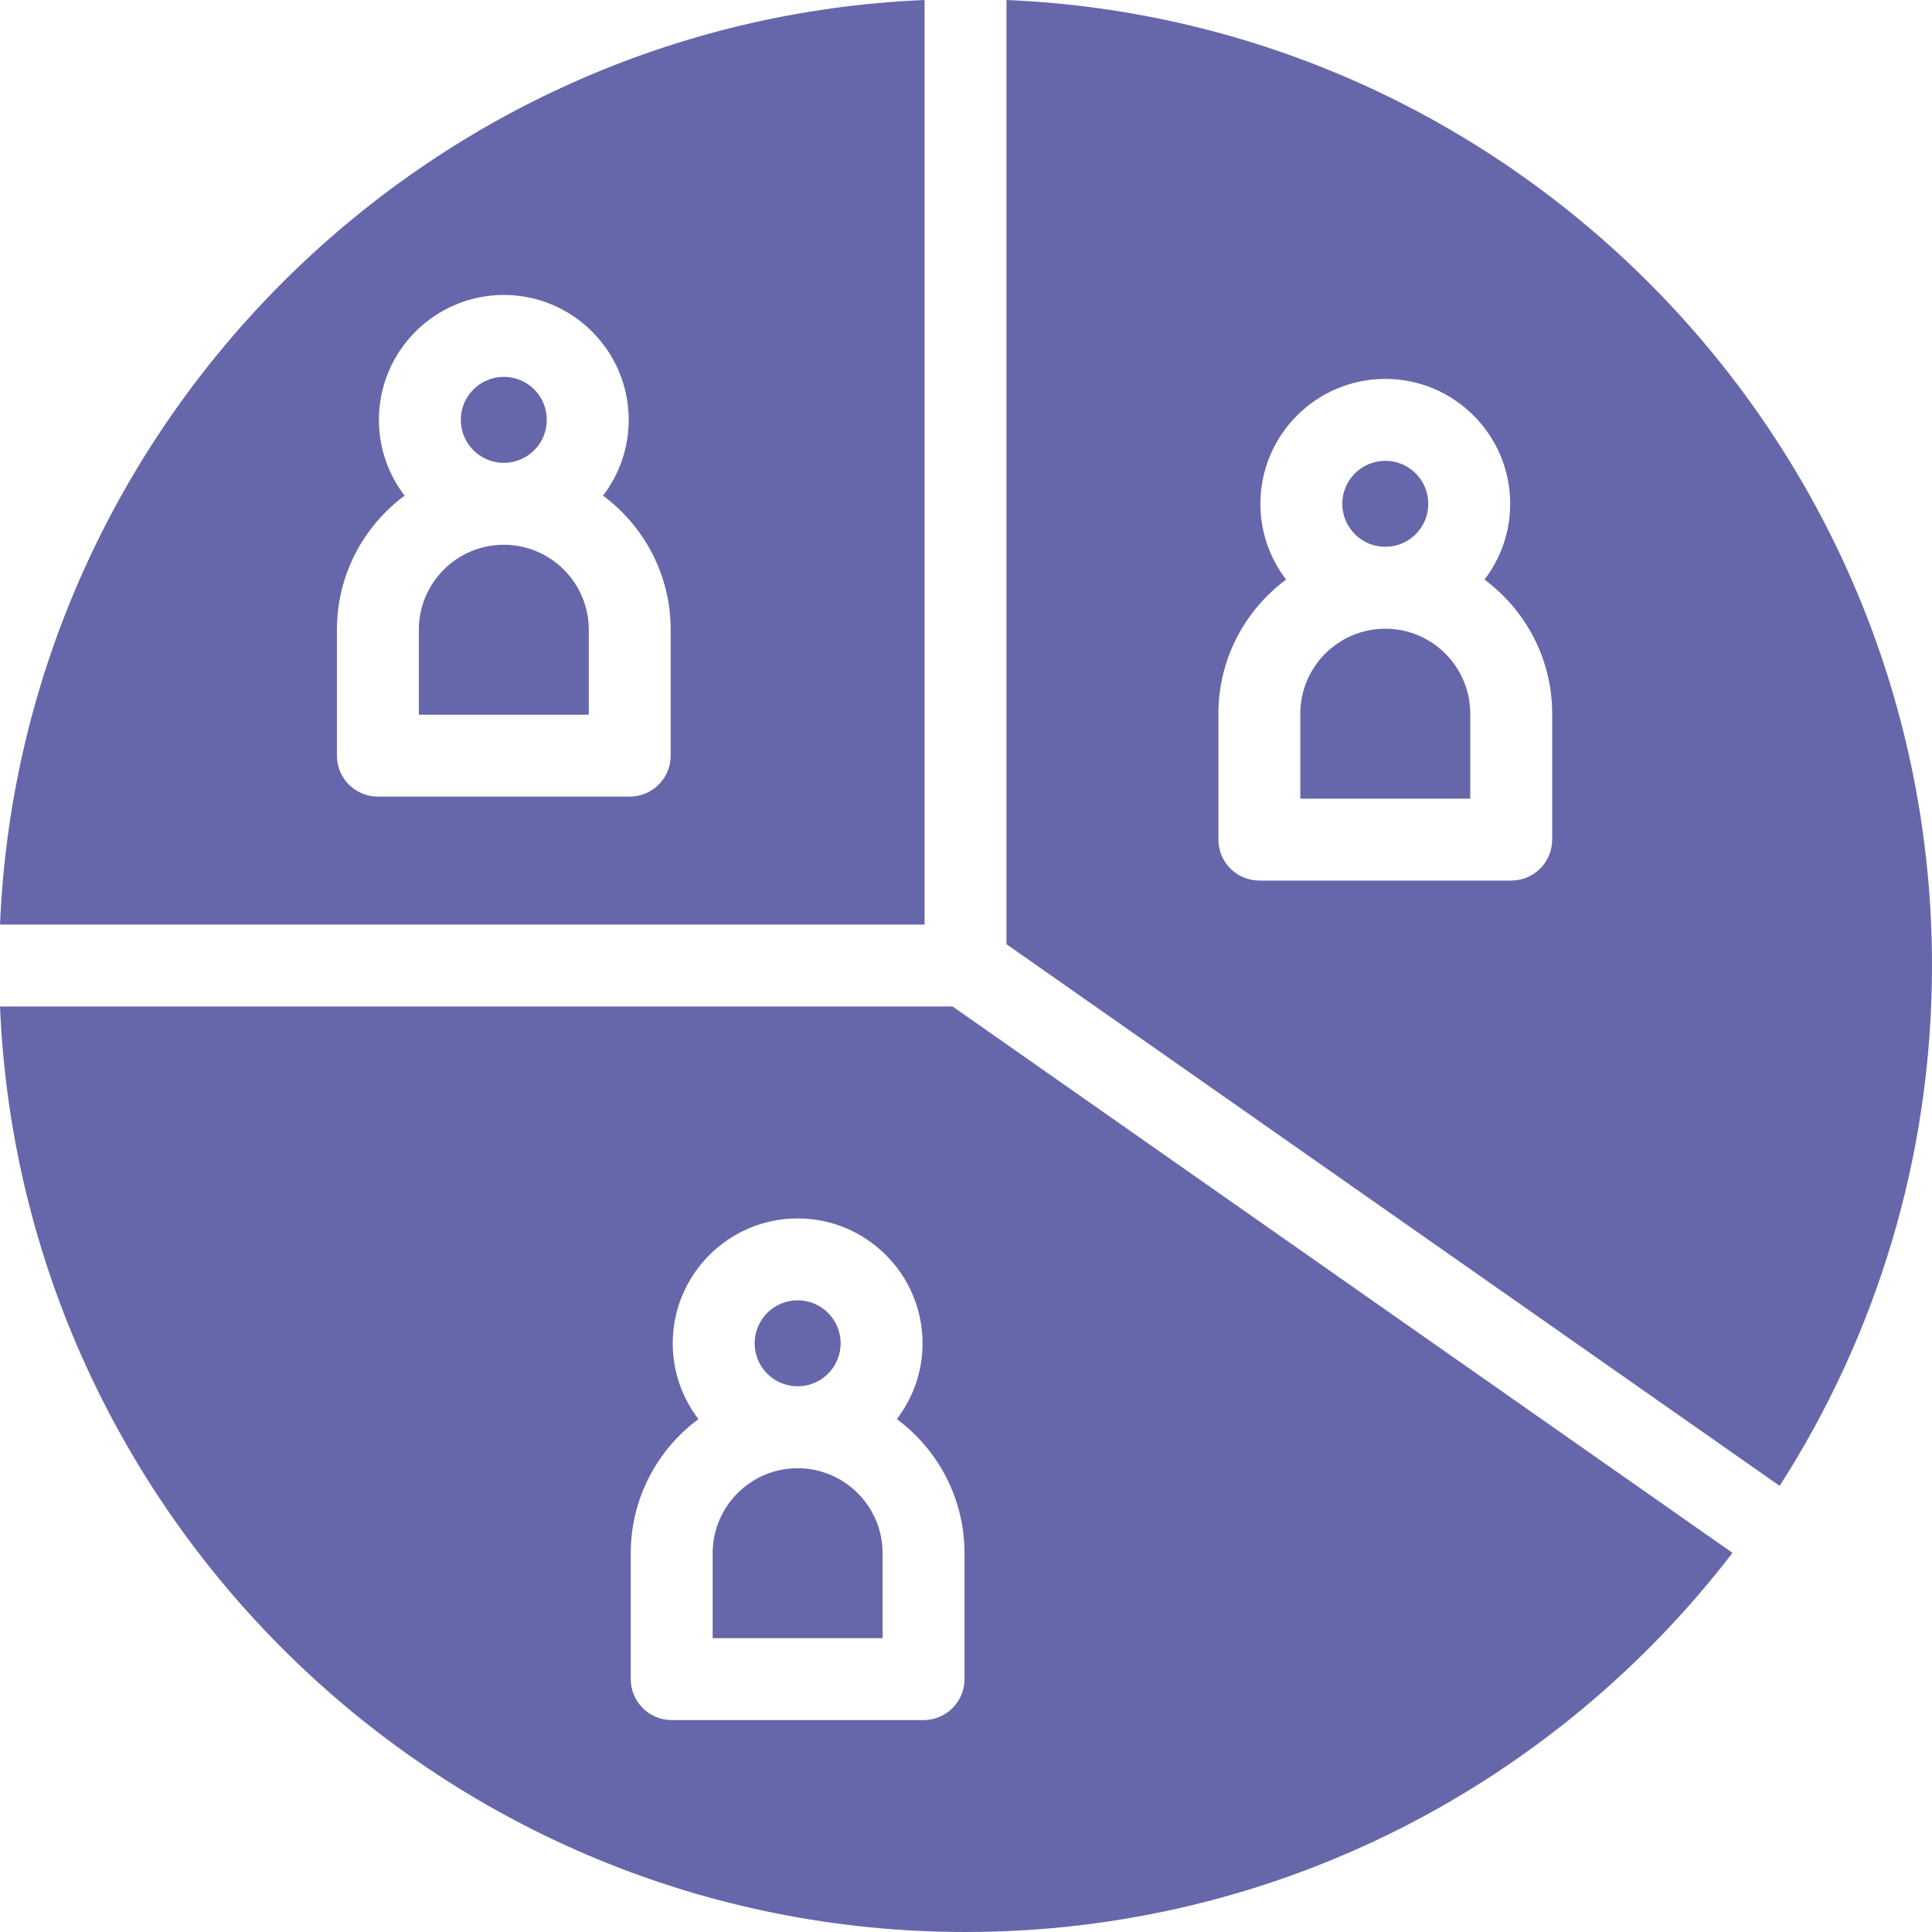
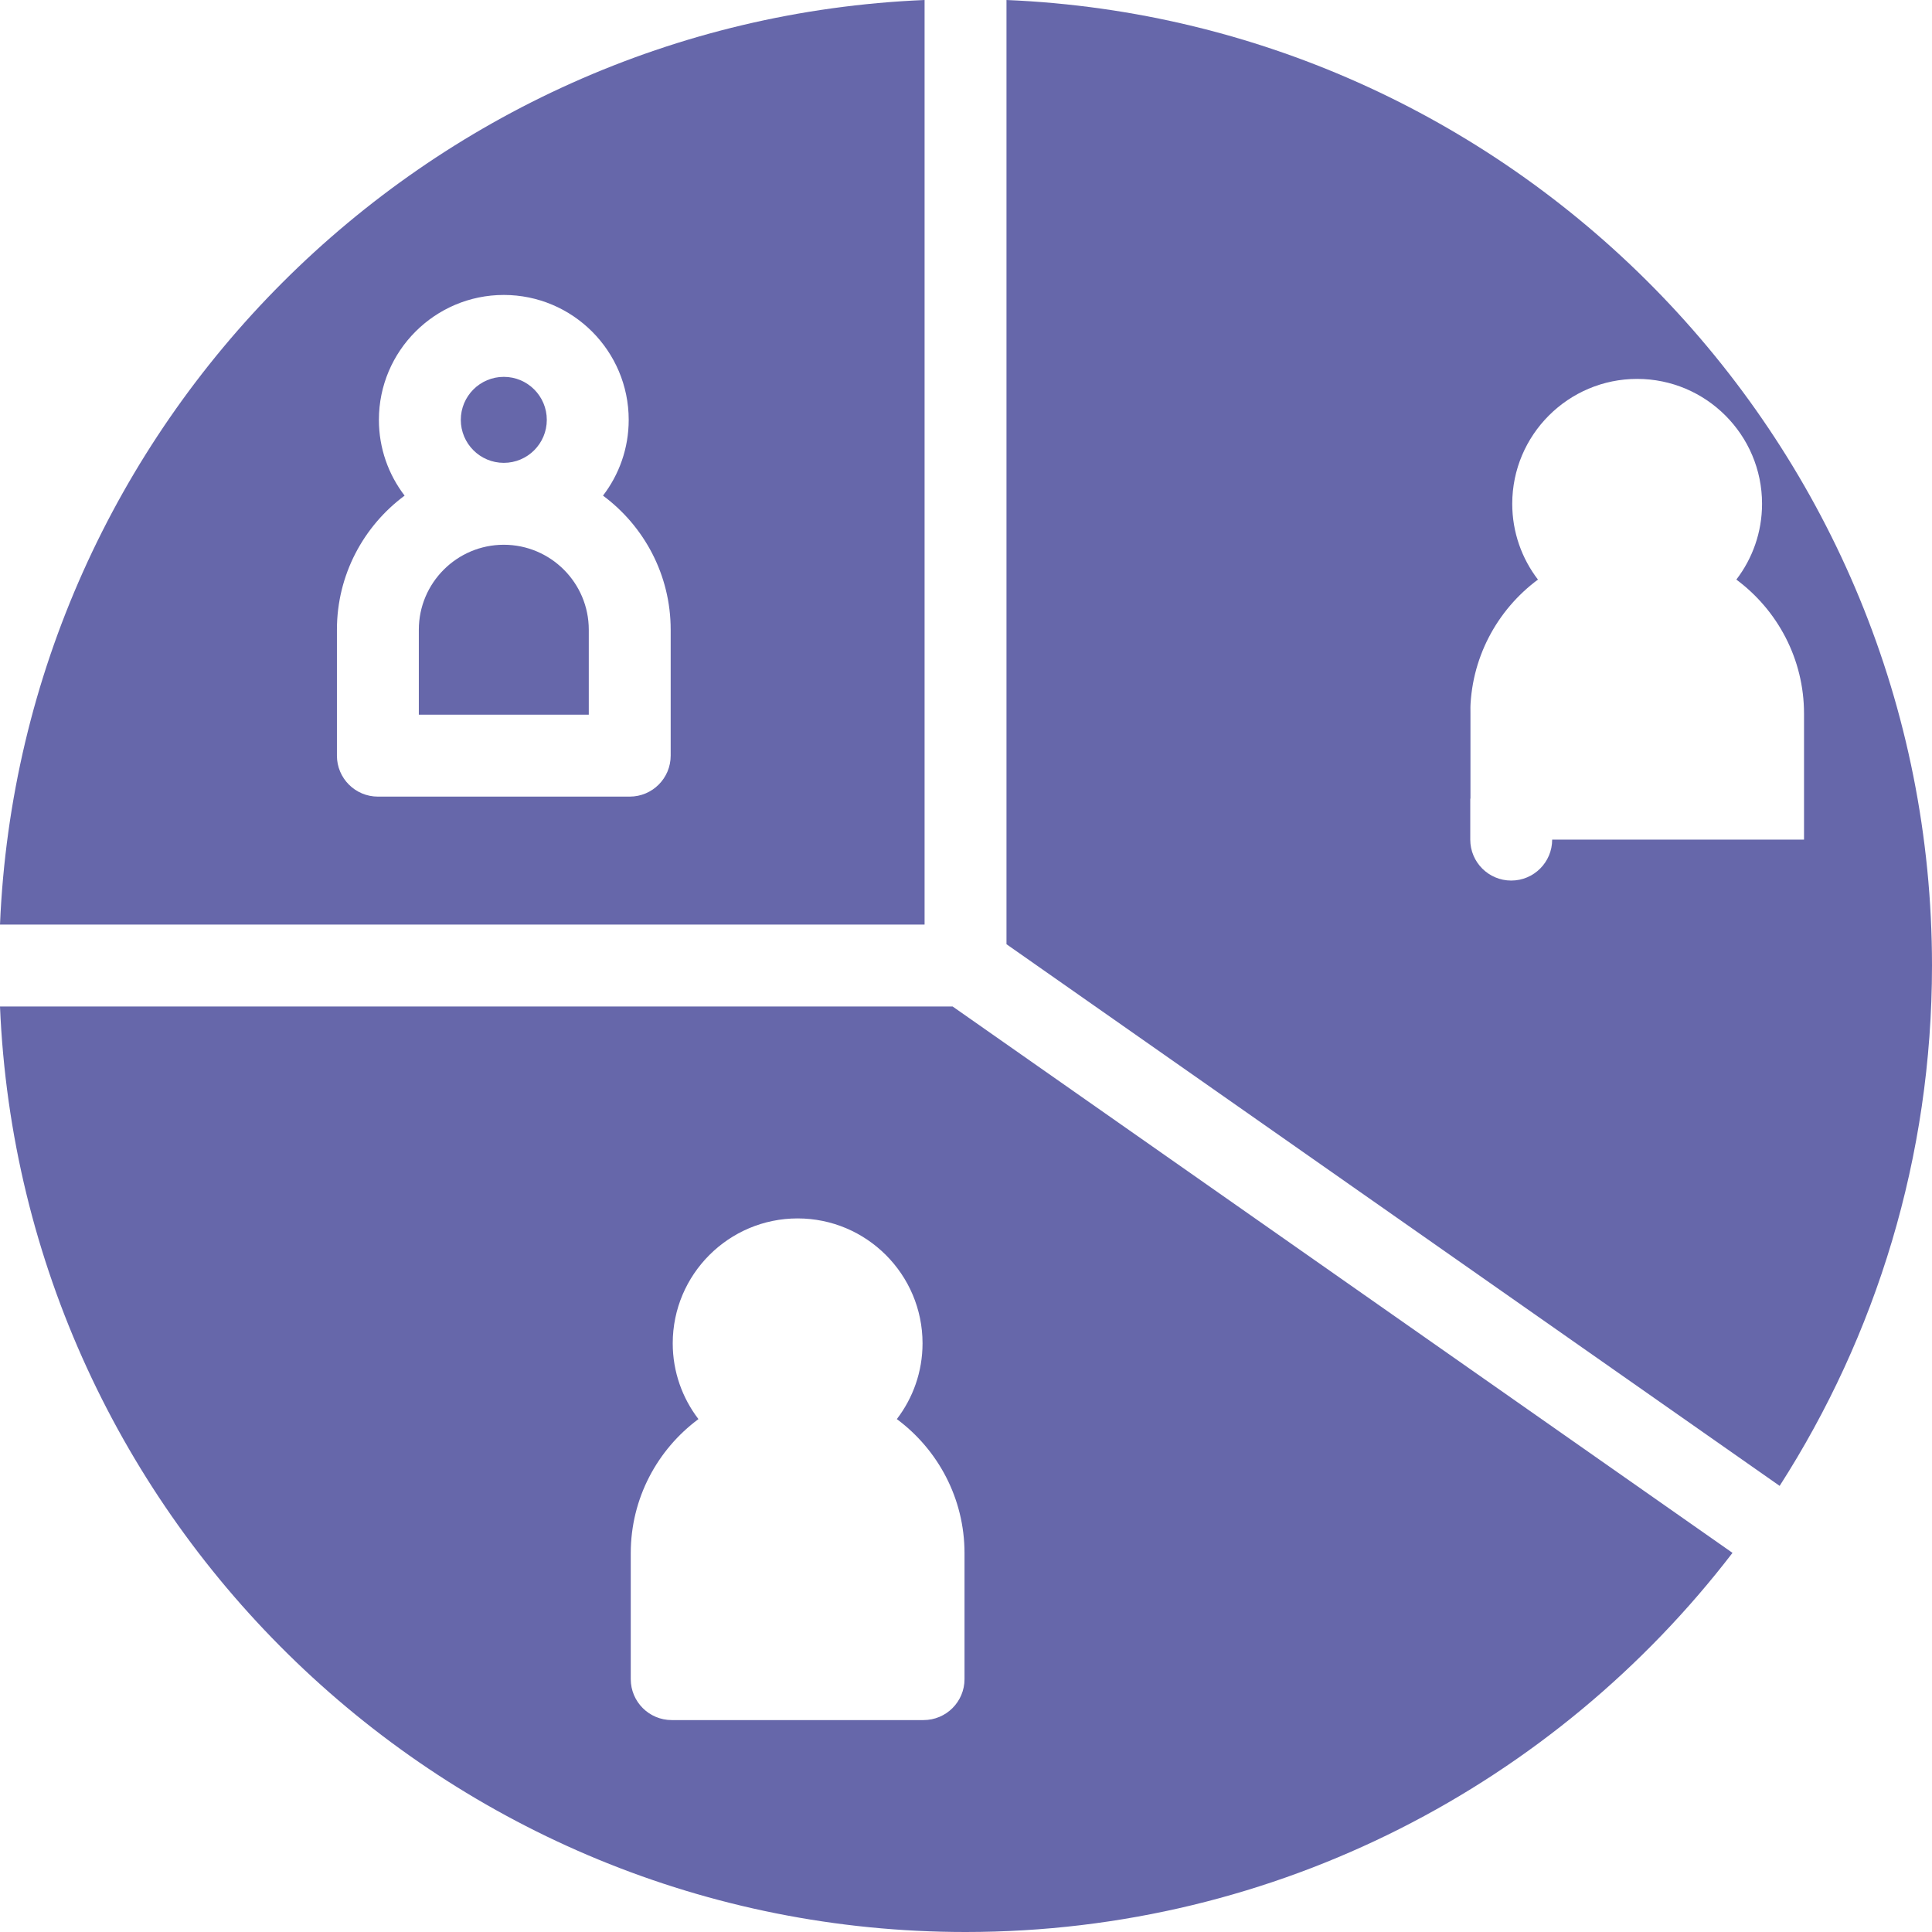
<svg xmlns="http://www.w3.org/2000/svg" enable-background="new 0 0 512 512" viewBox="0 0 512 512" id="demographics">
-   <circle cx="211.381" cy="355.993" r="11.395" fill="#6667aa" transform="rotate(-67.5 211.378 355.985)" class="color212120 svgShape" />
-   <path fill="#6667aa" d="M211.381,389.094c-12.417,0-22.519,10.102-22.519,22.519v22.519H233.9v-22.519   C233.9,399.196,223.798,389.094,211.381,389.094z" class="color212120 svgShape" />
  <circle cx="133.513" cy="111.265" r="11.395" fill="#6667aa" class="color212120 svgShape" />
  <path fill="#6667aa" d="M0 266.73C5.708 402.941 118.287 512 255.877 512c82.723 0 156.398-39.432 203.254-100.475L252.454 266.73H0zM255.606 444.985c0 5.993-4.859 10.853-10.853 10.853h-66.744c-5.994 0-10.853-4.859-10.853-10.853v-33.372c0-14.547 7.063-27.473 17.937-35.538-4.269-5.574-6.813-12.535-6.813-20.082 0-18.251 14.849-33.101 33.101-33.101s33.101 14.849 33.101 33.101c0 7.547-2.544 14.508-6.813 20.082 10.874 8.065 17.936 20.991 17.936 35.538V444.985zM245.024 0C112.414 5.557 5.557 112.414 0 245.024h245.024V0zM177.738 200.257c0 5.994-4.859 10.853-10.853 10.853h-66.744c-5.994 0-10.853-4.859-10.853-10.853v-33.372c0-14.547 7.063-27.473 17.936-35.538-4.268-5.574-6.812-12.535-6.812-20.082 0-18.252 14.849-33.101 33.101-33.101s33.101 14.849 33.101 33.101c0 7.547-2.544 14.508-6.812 20.082 10.874 8.065 17.936 20.991 17.936 35.538V200.257z" class="color212120 svgShape" />
  <path fill="#6667aa" d="M133.513 144.366c-12.417 0-22.519 10.102-22.519 22.519v22.519h45.039v-22.519C156.033 154.468 145.93 144.366 133.513 144.366zM367.117 166.614c-12.417 0-22.519 10.102-22.519 22.519v22.519h45.039v-22.519C389.636 176.716 379.534 166.614 367.117 166.614z" class="color212120 svgShape" />
-   <path fill="#6667aa" d="M266.73,0v250.229l204.896,143.546C497.173,353.943,512,306.609,512,255.877   C512,118.287,402.941,5.708,266.73,0z M411.341,222.505c0,5.994-4.859,10.853-10.853,10.853h-66.744   c-5.993,0-10.853-4.859-10.853-10.853v-33.372c0-14.547,7.063-27.473,17.936-35.538c-4.268-5.574-6.812-12.535-6.812-20.082   c0-18.252,14.849-33.101,33.101-33.101c18.251,0,33.101,14.849,33.101,33.101c0,7.547-2.544,14.508-6.812,20.082   c10.874,8.065,17.936,20.991,17.936,35.538V222.505z" class="color212120 svgShape" />
-   <circle cx="367.117" cy="133.513" r="11.395" fill="#6667aa" class="color212120 svgShape" />
+   <path fill="#6667aa" d="M266.73,0v250.229l204.896,143.546C497.173,353.943,512,306.609,512,255.877   C512,118.287,402.941,5.708,266.73,0z M411.341,222.505c0,5.994-4.859,10.853-10.853,10.853c-5.993,0-10.853-4.859-10.853-10.853v-33.372c0-14.547,7.063-27.473,17.936-35.538c-4.268-5.574-6.812-12.535-6.812-20.082   c0-18.252,14.849-33.101,33.101-33.101c18.251,0,33.101,14.849,33.101,33.101c0,7.547-2.544,14.508-6.812,20.082   c10.874,8.065,17.936,20.991,17.936,35.538V222.505z" class="color212120 svgShape" />
</svg>